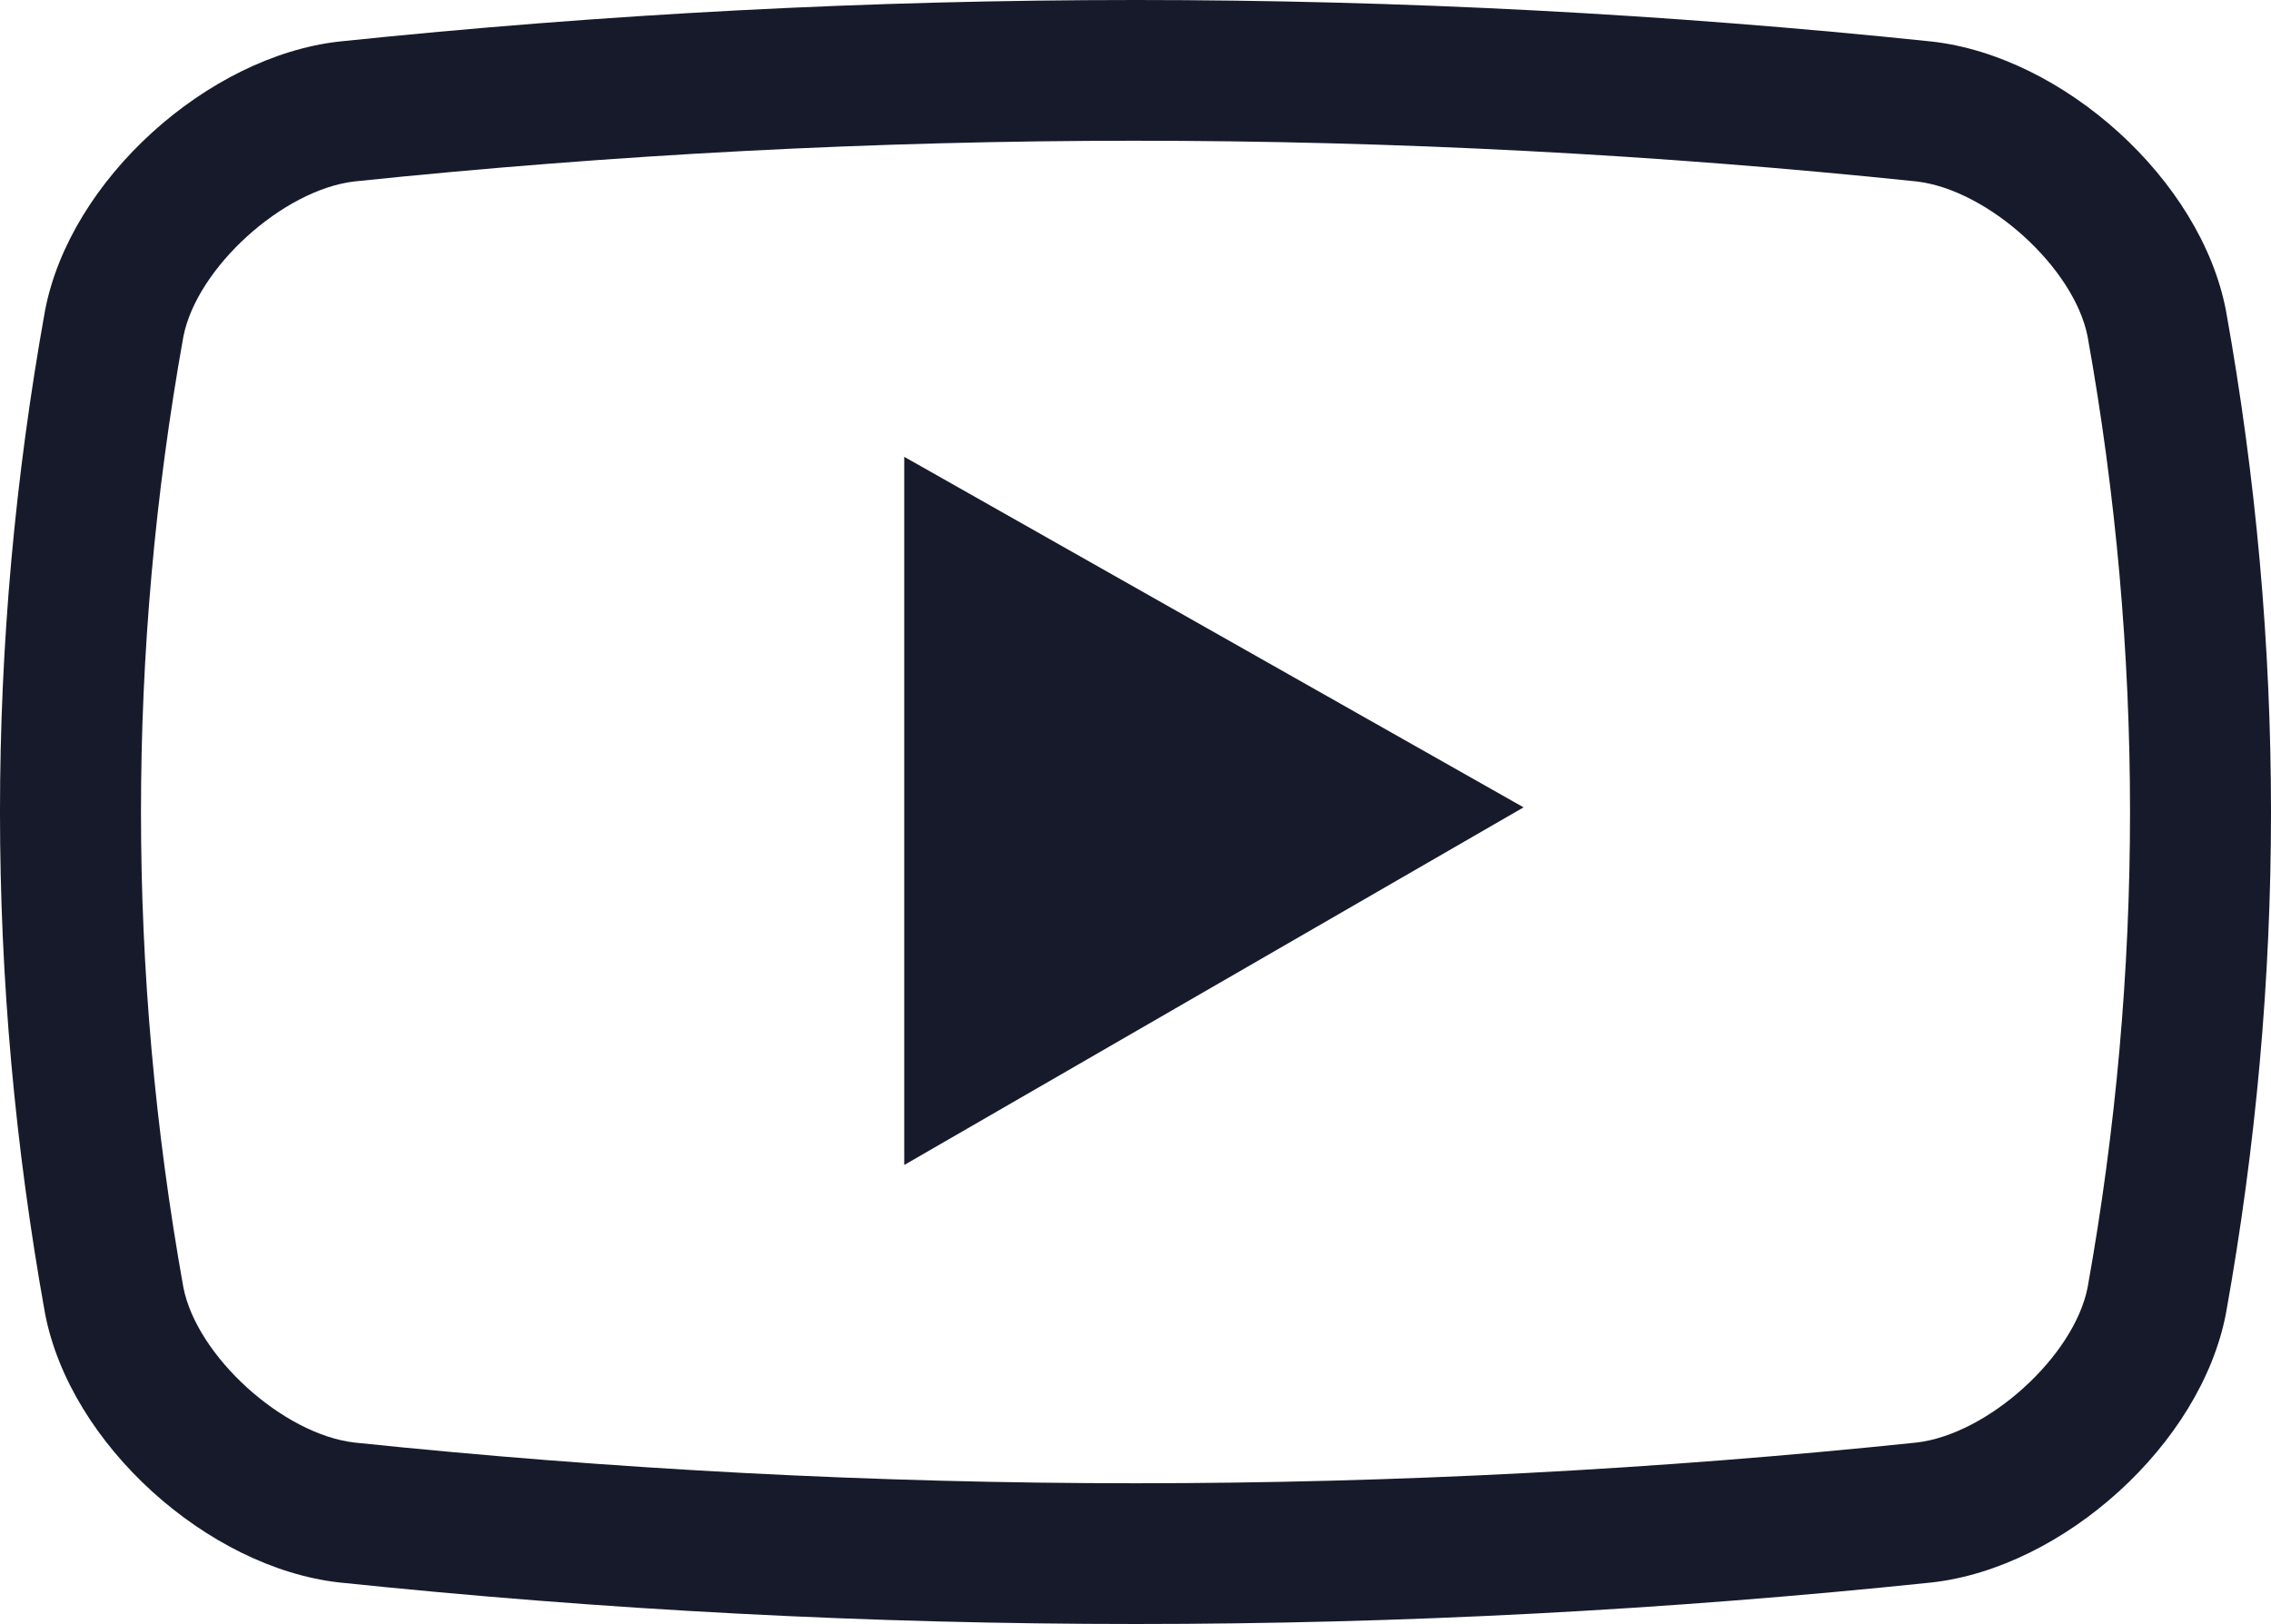
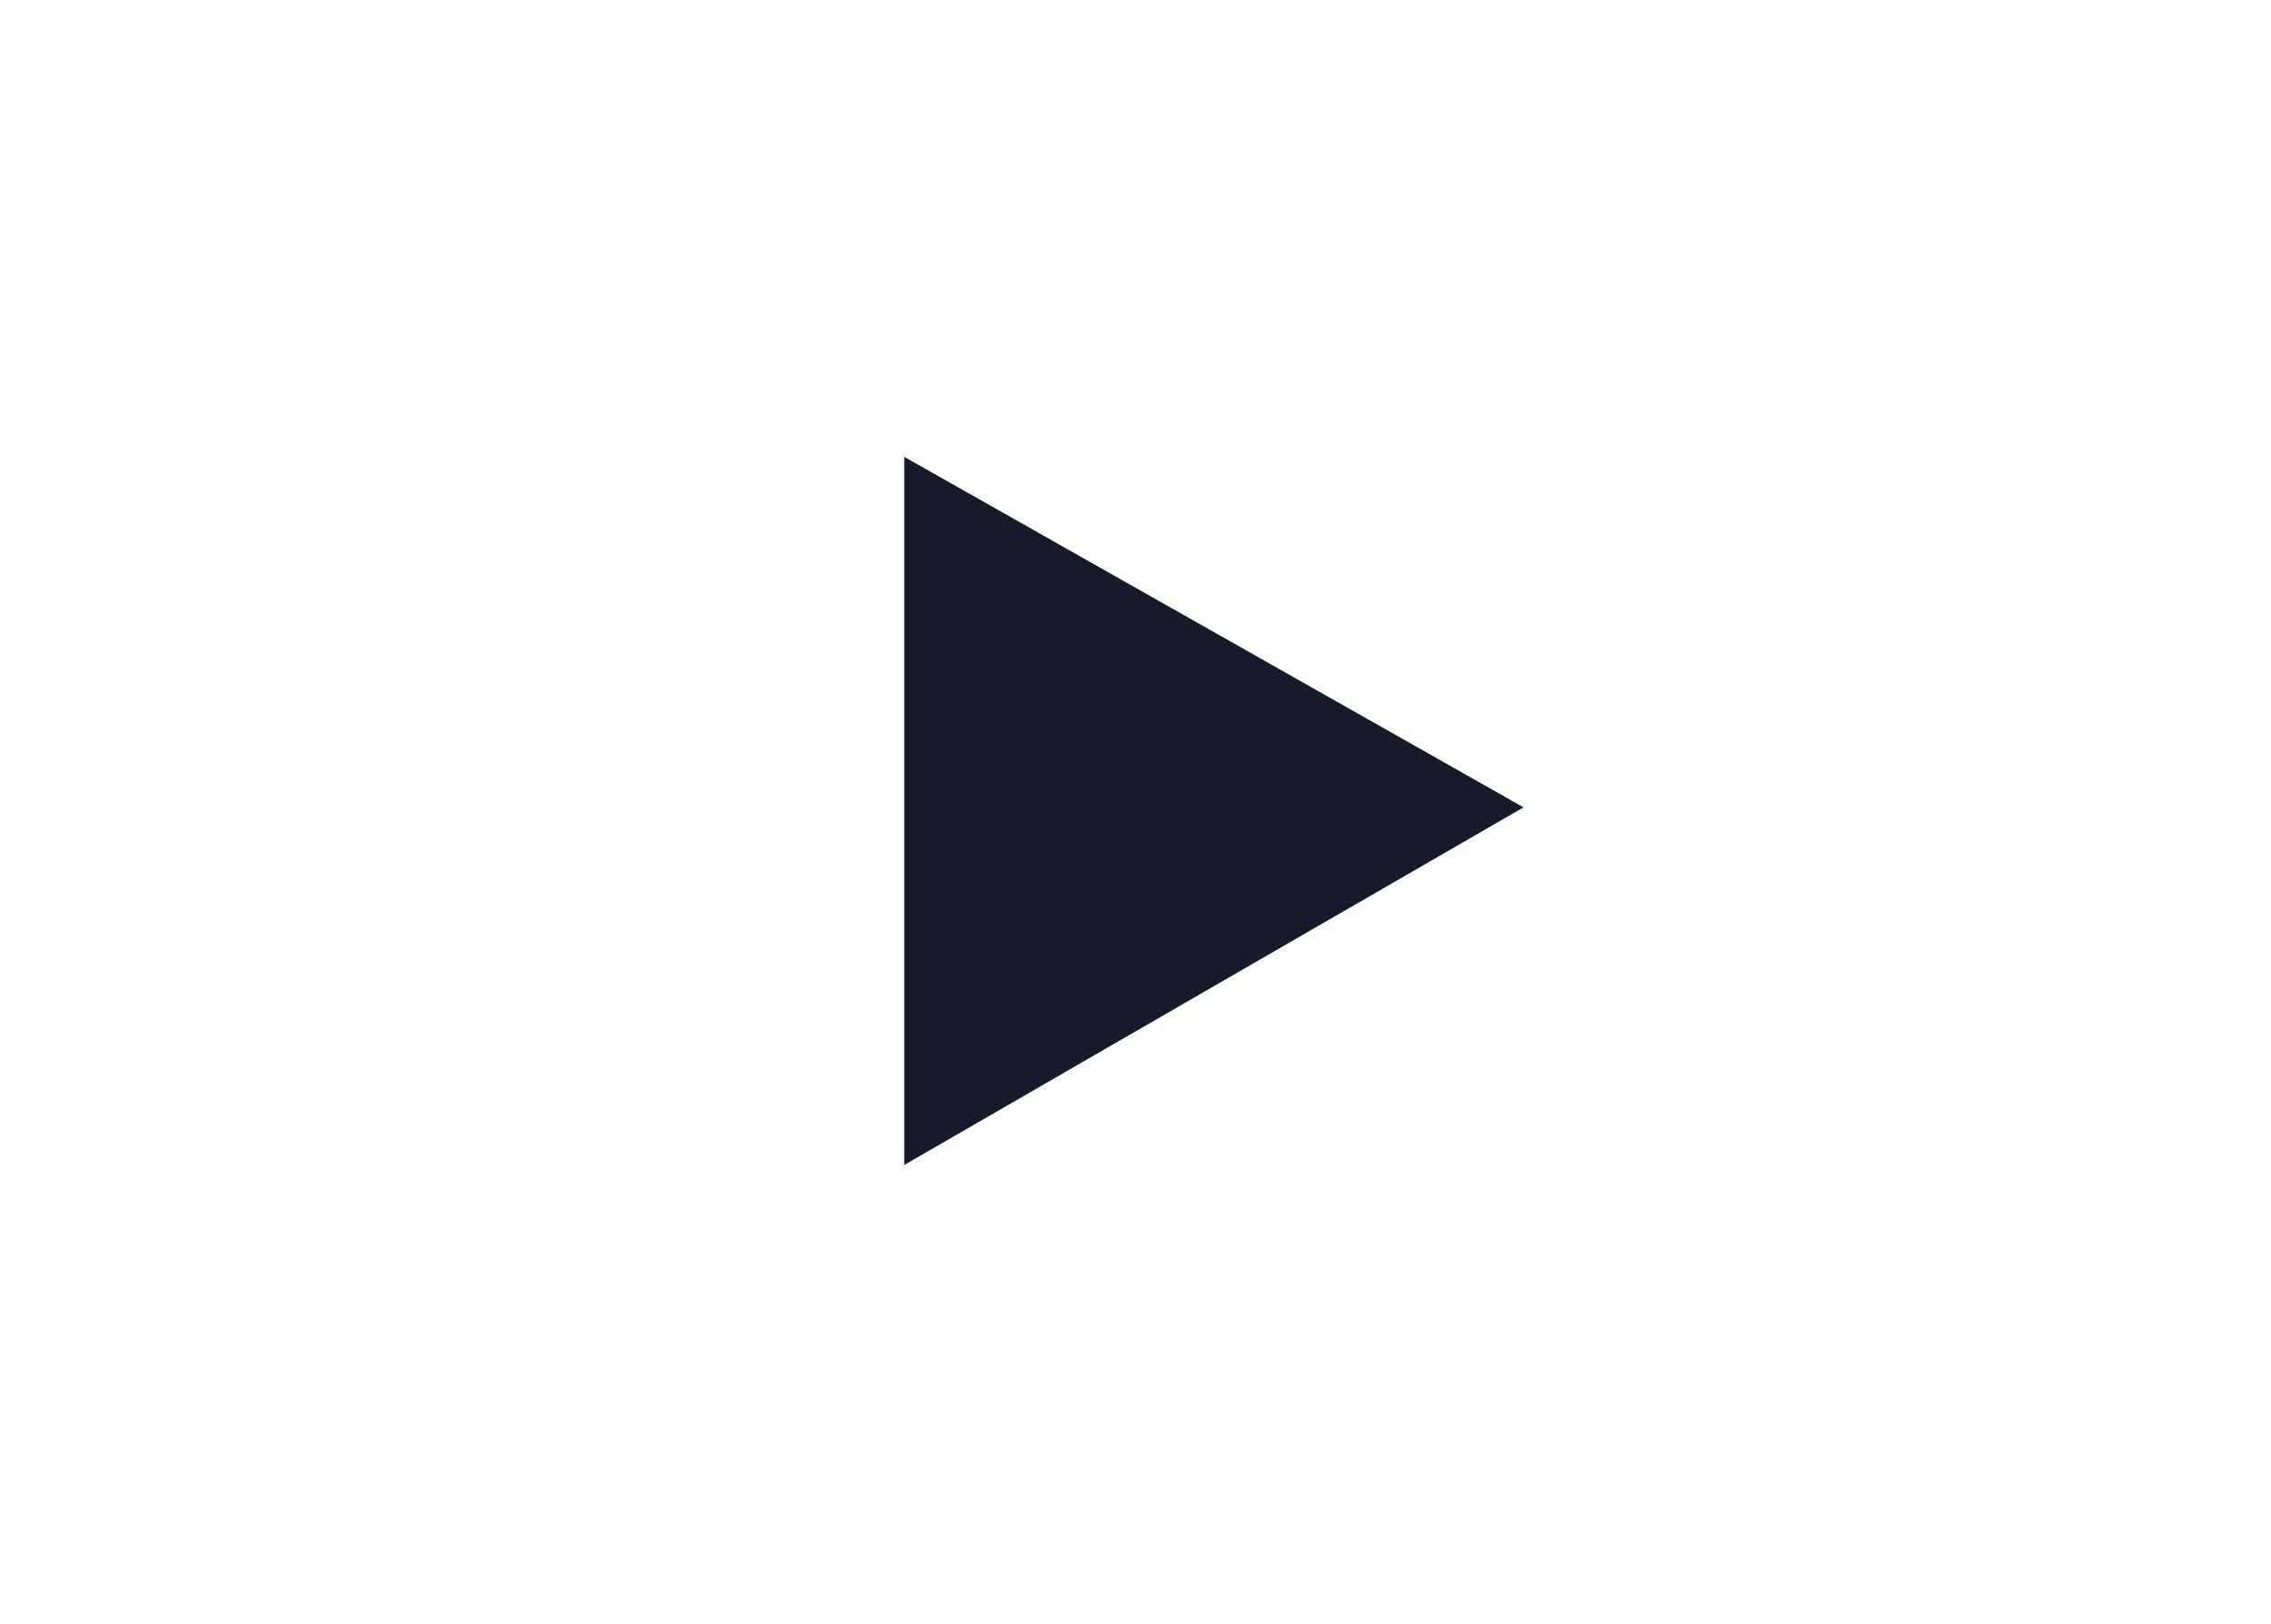
<svg xmlns="http://www.w3.org/2000/svg" version="1.1" viewBox="0 0 516.309 369.264">
  <defs>
    <style>
      .cls-1 {
        fill: #171a2a;
      }
    </style>
  </defs>
  <g>
    <g id="Layer_1">
      <polygon class="cls-1" points="205.578 264.894 205.578 103.872 346.38 183.574 205.578 264.894" />
-       <path class="cls-1" d="M258.154,32c58.921,0,118.67,3.115,177.599,9.26,16.27,1.91,35.809,19.651,38.868,35.287,12.851,71.723,12.852,144.45-.001,216.173-3.06,15.635-22.597,33.374-38.866,35.283-58.929,6.145-118.679,9.261-177.6,9.261s-118.671-3.115-177.6-9.261c-16.269-1.909-35.806-19.65-38.866-35.285-12.85-71.719-12.851-144.453-0-216.172,3.059-15.636,22.597-33.377,38.867-35.287,58.929-6.145,118.679-9.261,177.6-9.261M258.154,0c-60.359,0-120.718,3.15-181.077,9.45-29.804,3.366-61.163,31.317-66.852,61.249-13.635,75.955-13.635,151.911,0,227.866,5.689,29.932,37.048,57.884,66.852,61.249,60.359,6.3,120.718,9.45,181.077,9.45s120.718-3.15,181.077-9.45c29.804-3.366,61.163-31.317,66.852-61.249,13.635-75.955,13.635-151.911,0-227.866-5.689-29.932-37.048-57.884-66.852-61.249C378.872,3.15,318.513,0,258.154,0h0Z" />
    </g>
  </g>
</svg>